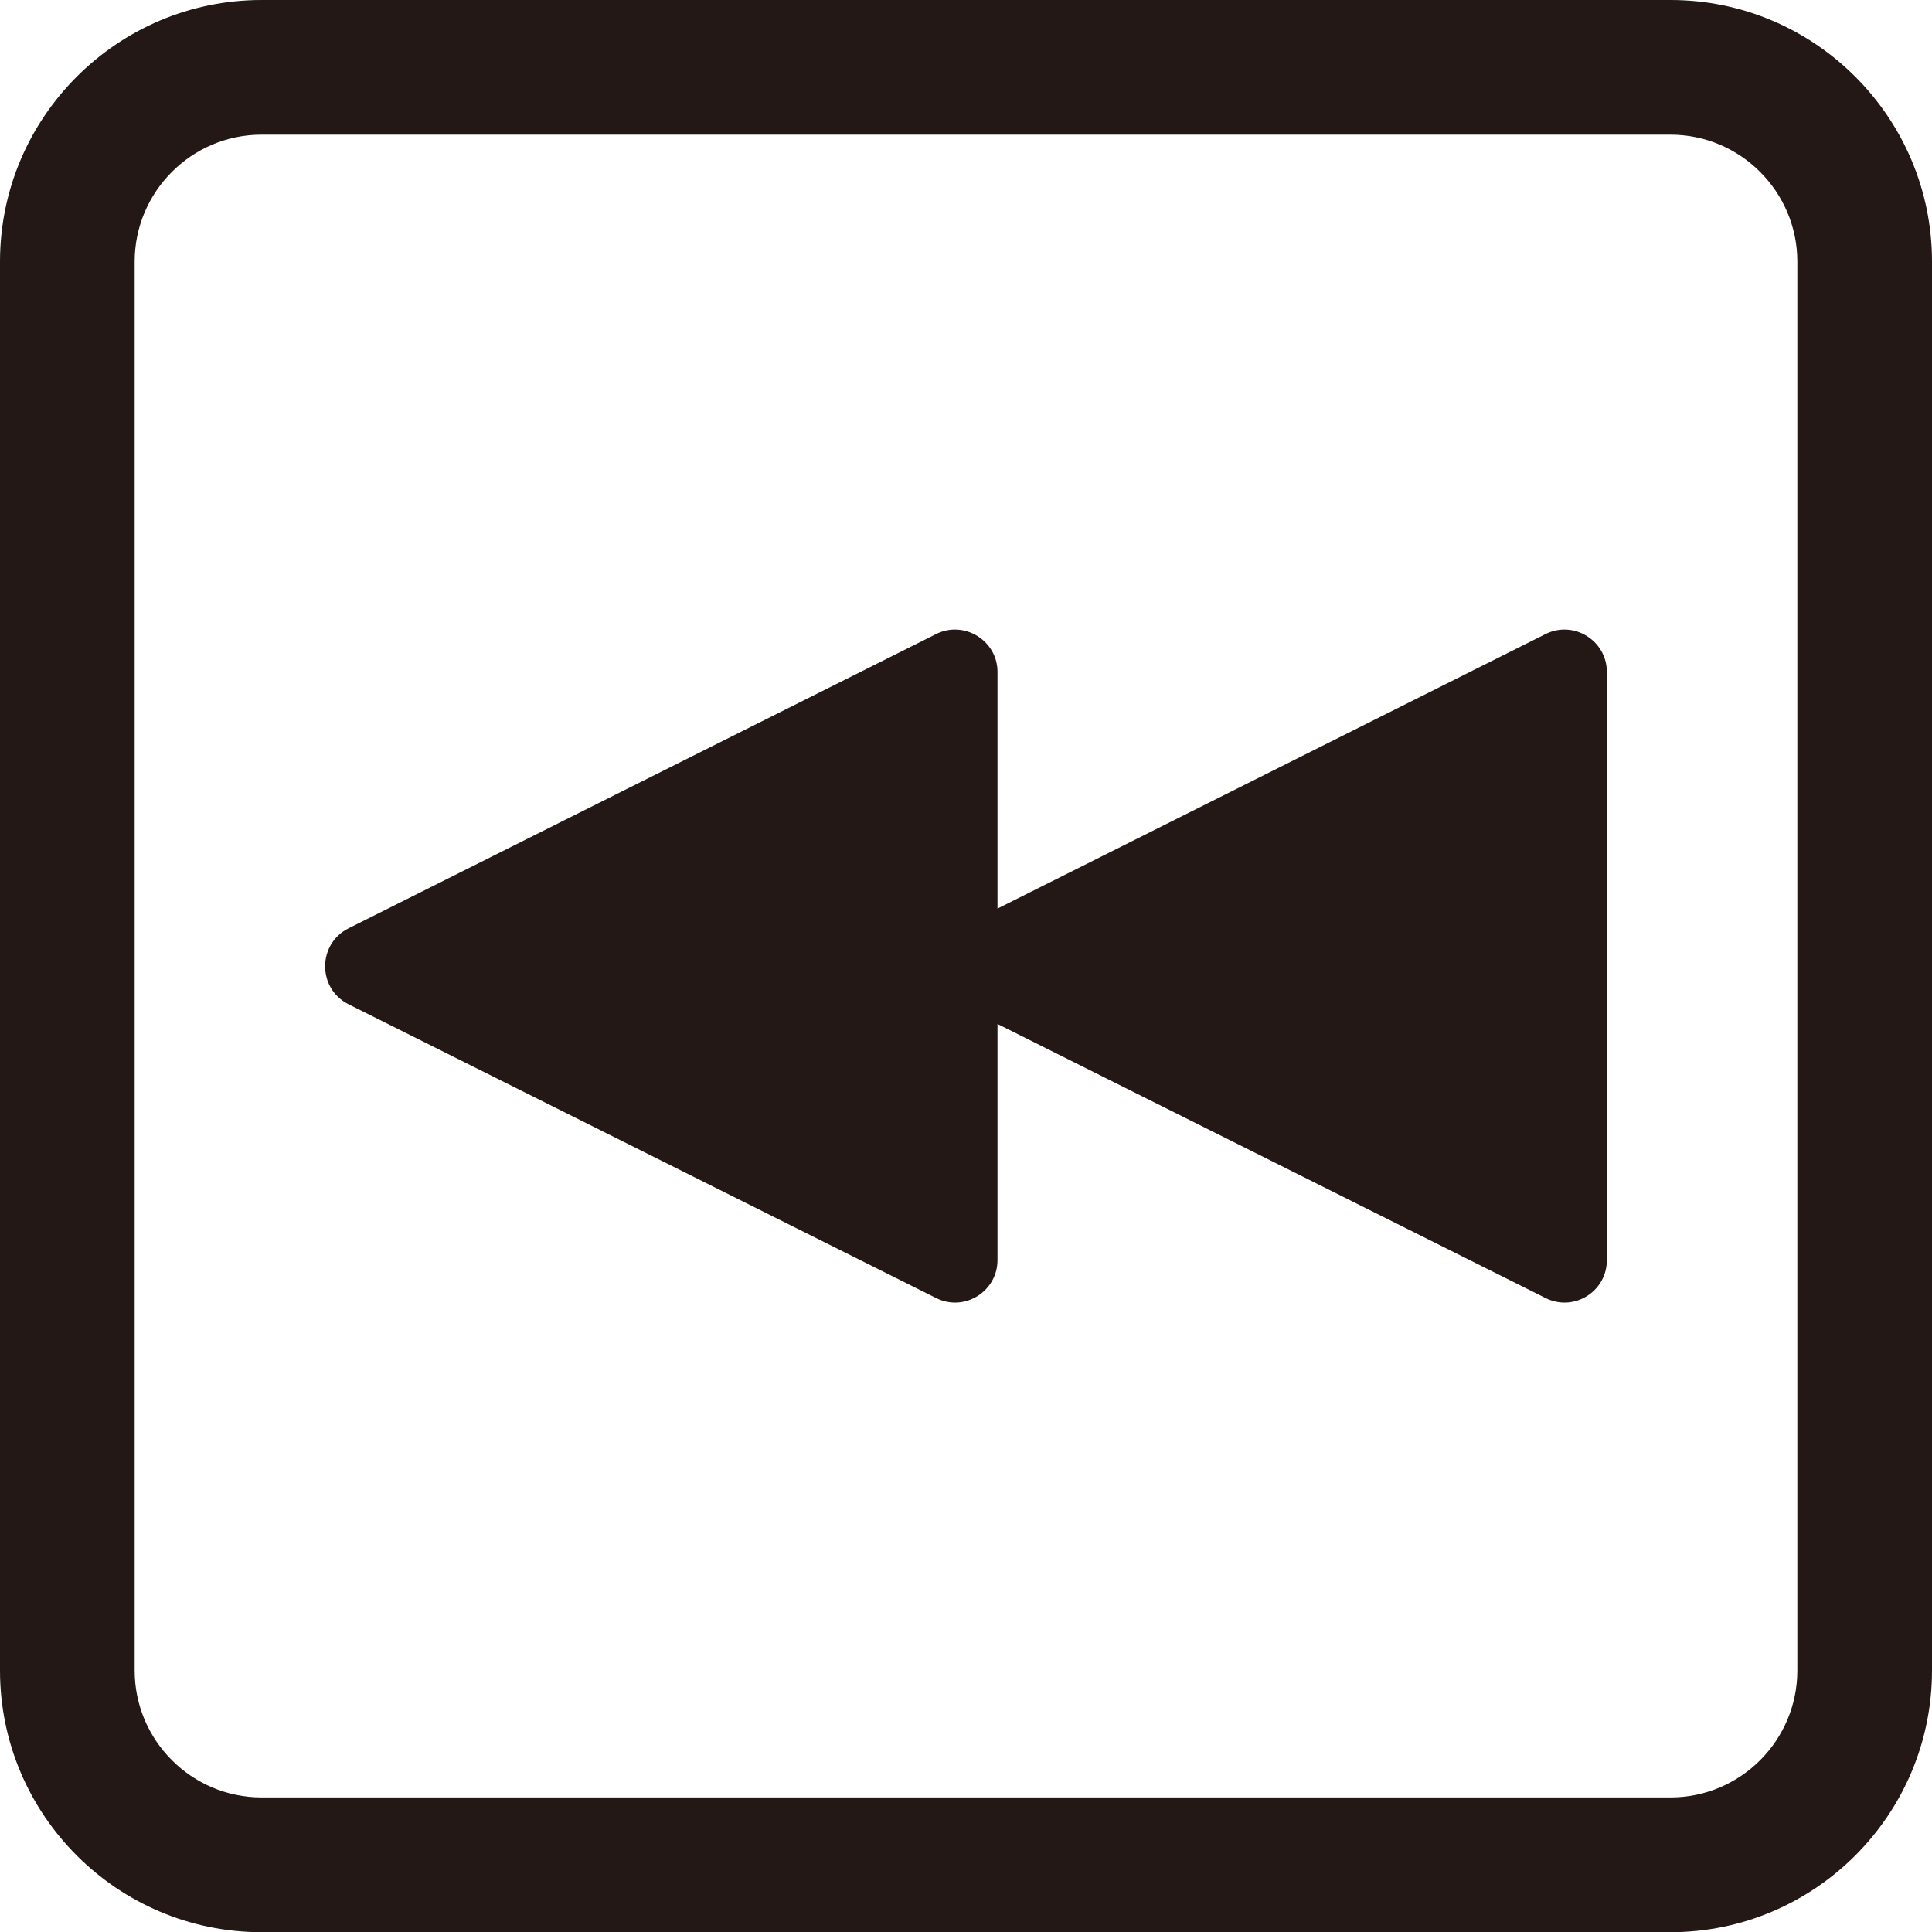
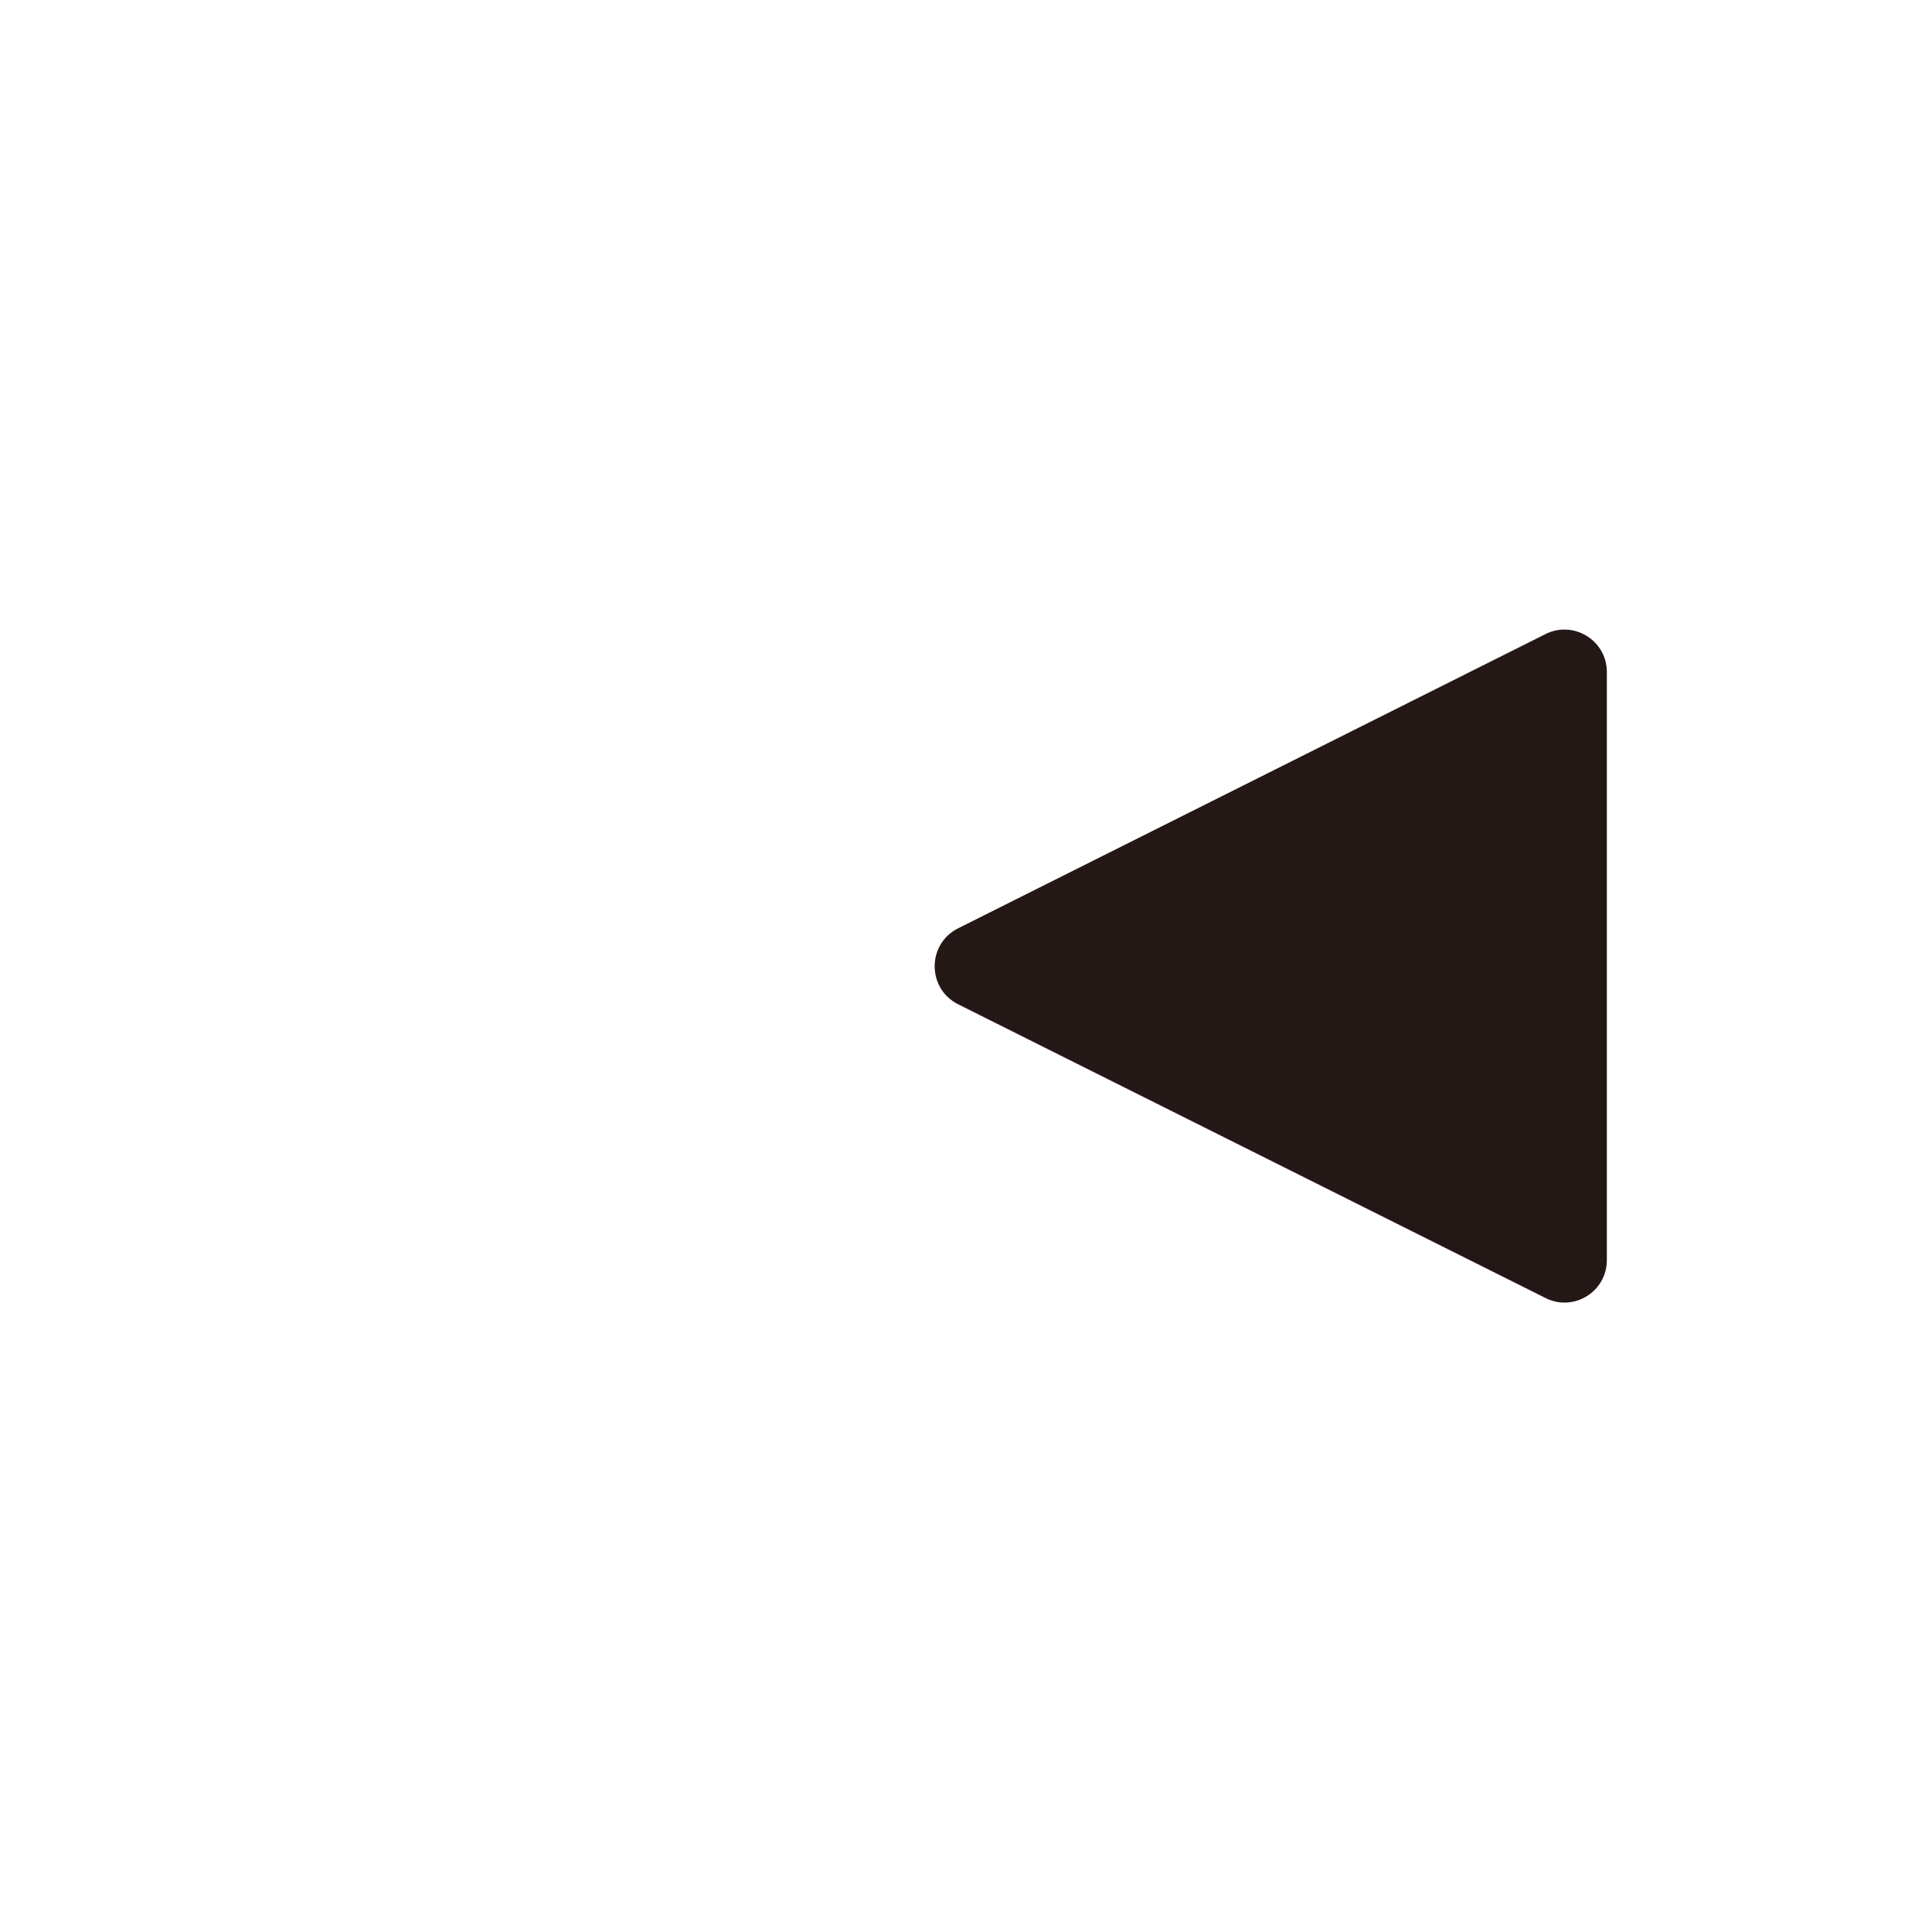
<svg xmlns="http://www.w3.org/2000/svg" version="1.1" id="レイヤー_1" x="0px" y="0px" viewBox="0 0 20 20.002" enable-background="new 0 0 20 20.002" xml:space="preserve">
  <g id="レイヤー_1_00000127742865747089605360000016644403159292808832_">
</g>
  <g id="線">
</g>
  <g>
-     <path fill="#231815" d="M9.69,13.437l-6.082-3.041c-0.323-0.162-0.323-0.624,0-0.786L9.69,6.564   c0.29-0.146,0.636,0.067,0.636,0.391v6.091C10.325,13.37,9.982,13.584,9.69,13.437" />
    <path fill="#231815" d="M15.999,13.437l-6.081-3.041c-0.323-0.162-0.323-0.624,0-0.786l6.081-3.046   c0.291-0.146,0.635,0.067,0.635,0.391v6.091C16.634,13.37,16.292,13.584,15.999,13.437" />
  </g>
-   <path fill="#231815" d="M17.293,20.002H2.707C1.215,20.002,0,18.787,0,17.293V2.708C0,1.215,1.215,0,2.707,0h14.587  C18.785,0,20,1.215,20,2.708v14.585C20,18.787,18.785,20.002,17.293,20.002z M2.707,1.394c-0.723,0-1.313,0.59-1.313,1.314v14.585  c0,0.724,0.59,1.314,1.313,1.314h14.587c0.723,0,1.312-0.59,1.312-1.314V2.708c0-0.724-0.59-1.314-1.312-1.314H2.707z" />
</svg>